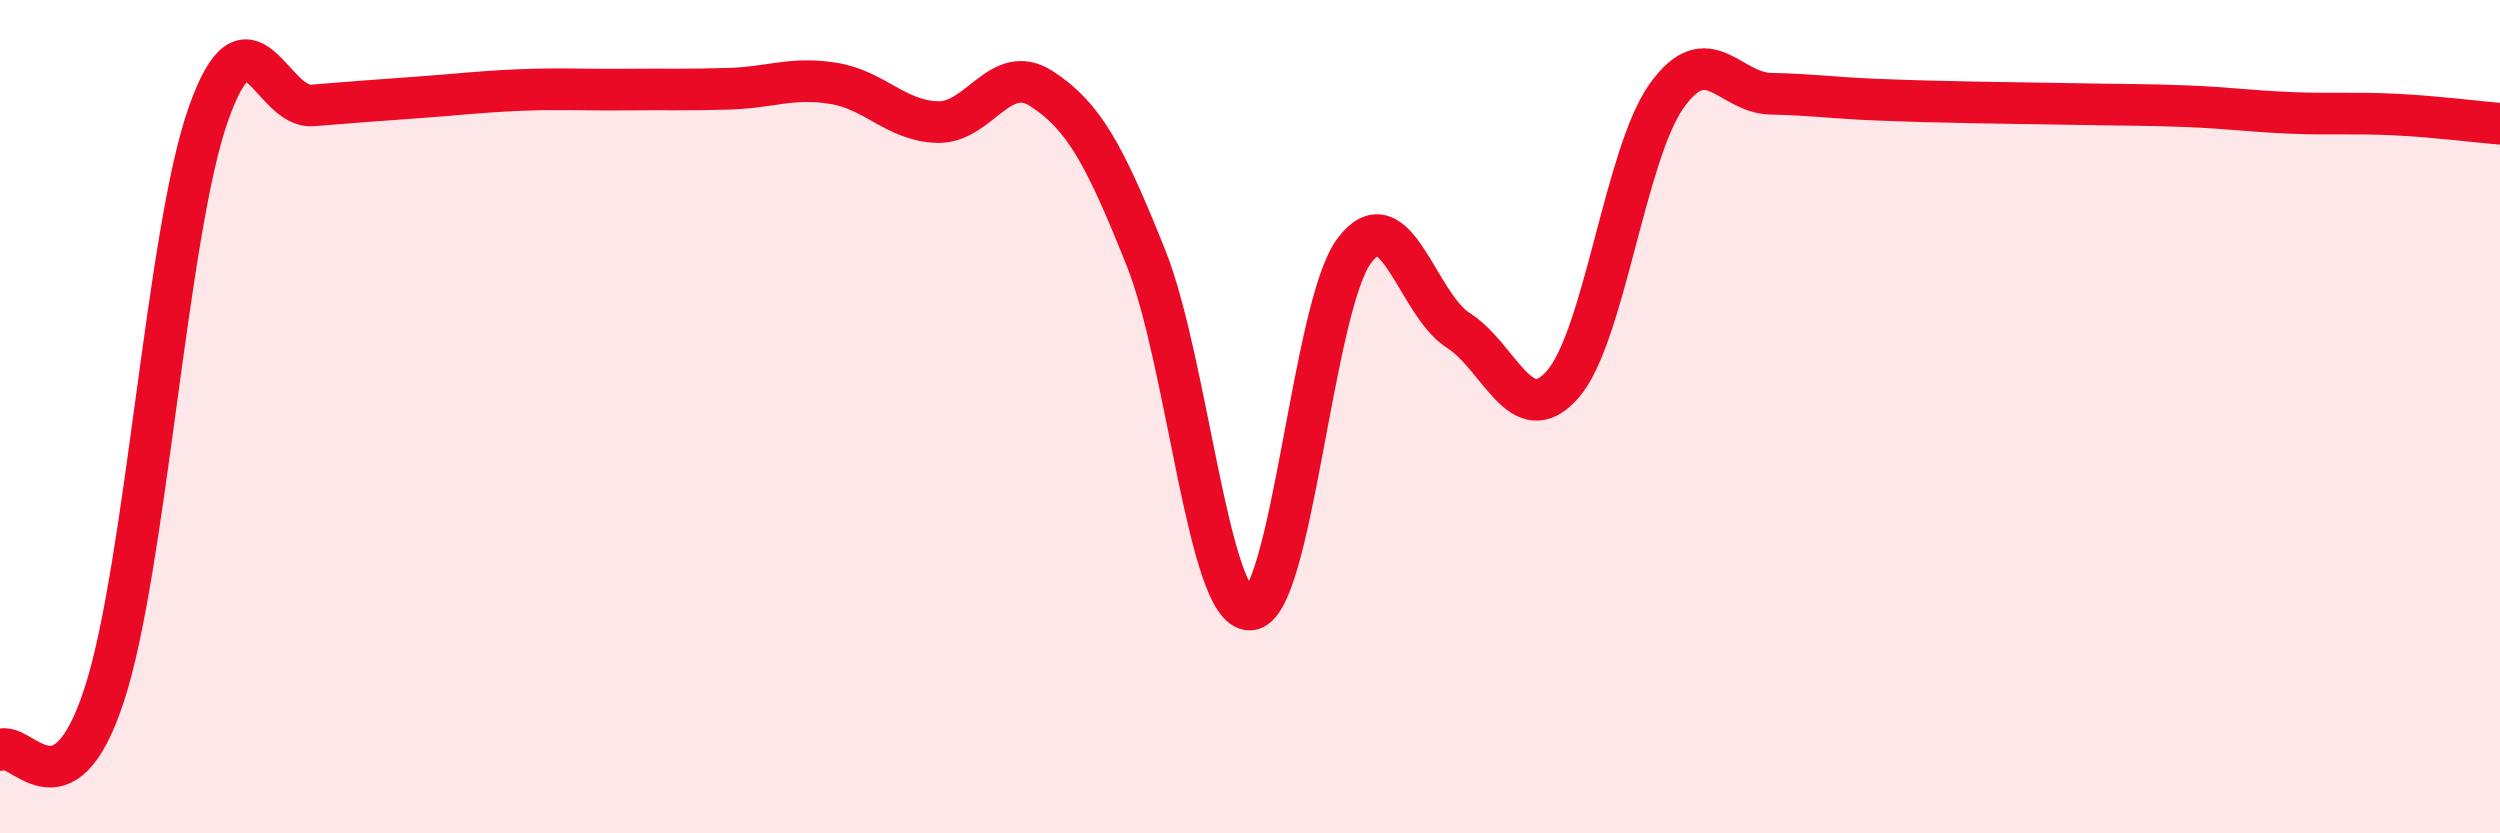
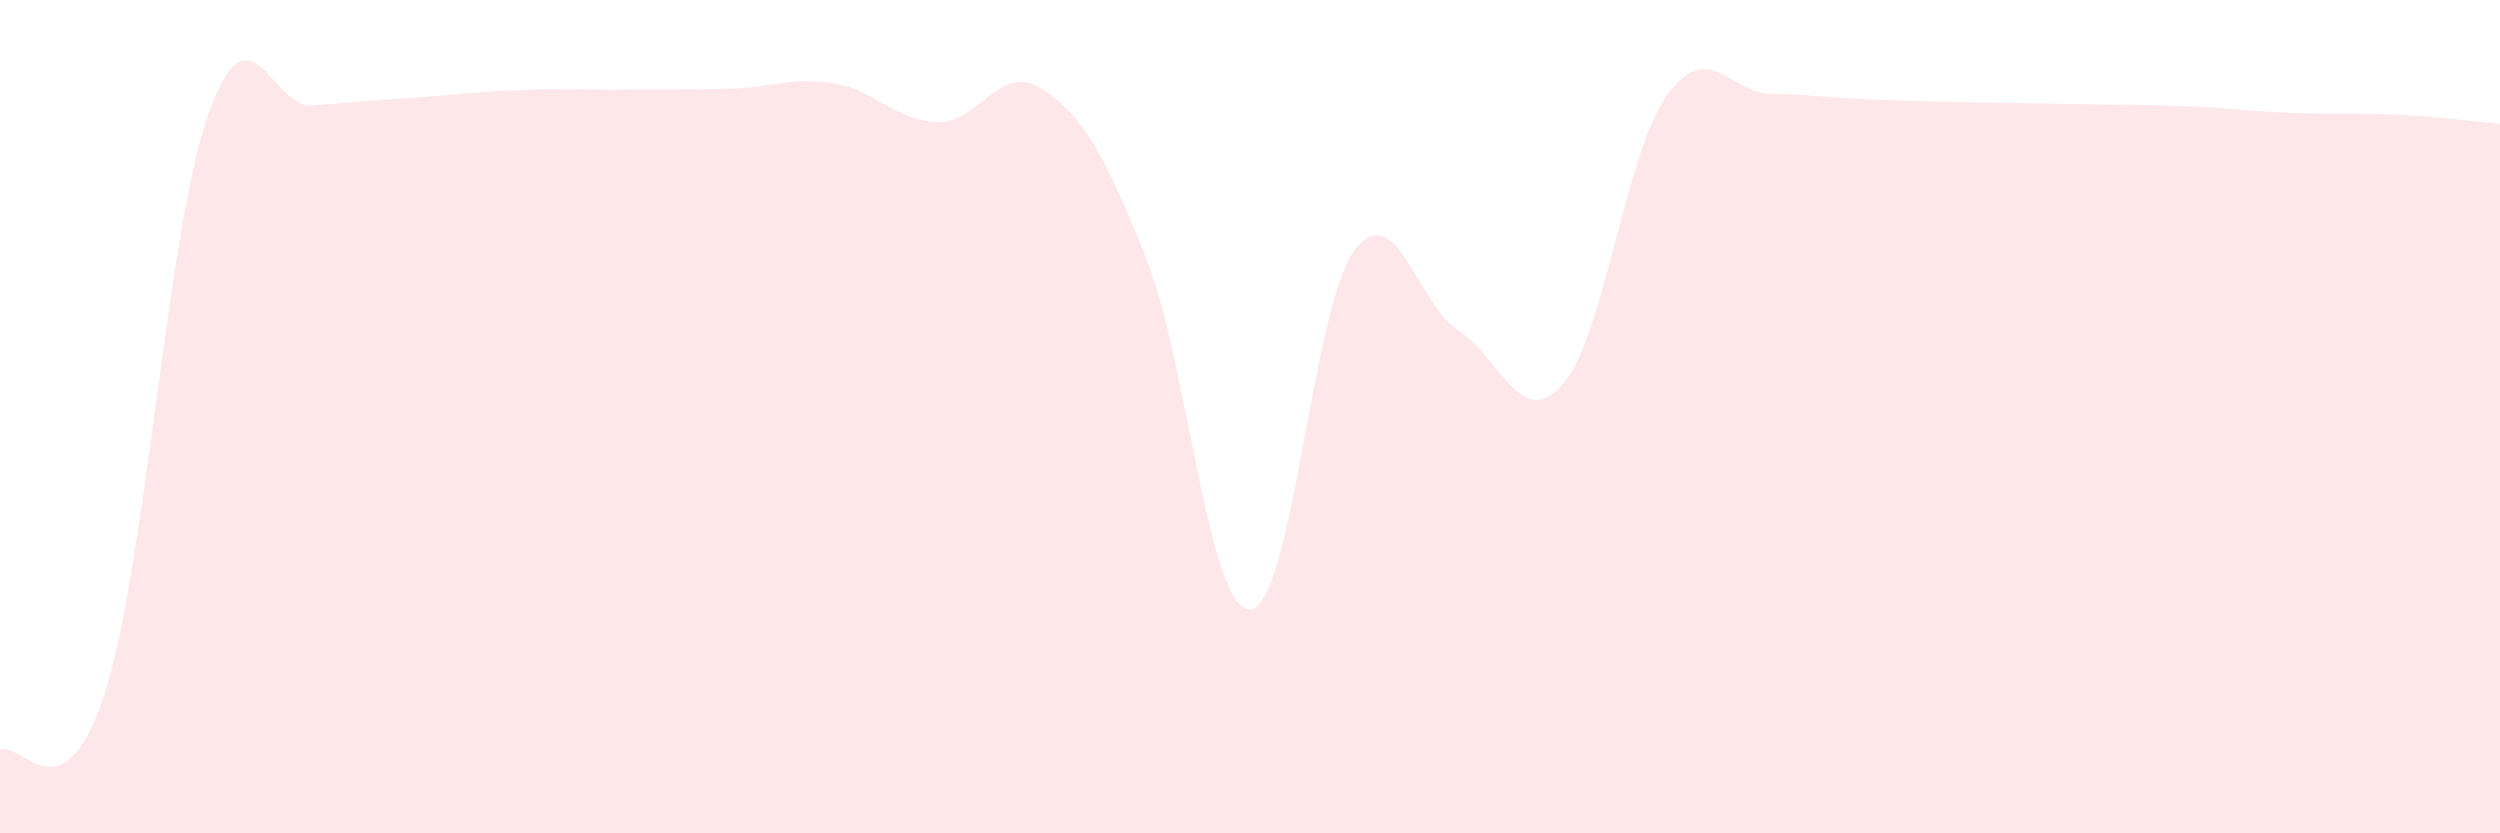
<svg xmlns="http://www.w3.org/2000/svg" width="60" height="20" viewBox="0 0 60 20">
  <path d="M 0,18 C 0.5,17.74 1.5,19.73 2.5,16.68 C 3.5,13.63 4,5.57 5,2.74 C 6,-0.09 6.5,2.61 7.5,2.53 C 8.5,2.45 9,2.41 10,2.34 C 11,2.27 11.5,2.2 12.5,2.16 C 13.5,2.12 14,2.16 15,2.15 C 16,2.14 16.5,2.16 17.5,2.13 C 18.5,2.1 19,1.84 20,2 C 21,2.16 21.5,2.9 22.5,2.93 C 23.5,2.96 24,1.48 25,2.13 C 26,2.78 26.5,3.68 27.5,6.18 C 28.5,8.68 29,14.66 30,14.63 C 31,14.6 31.5,7.36 32.5,6.02 C 33.5,4.68 34,7.29 35,7.93 C 36,8.57 36.5,10.36 37.5,9.23 C 38.5,8.1 39,3.7 40,2.3 C 41,0.9 41.5,2.23 42.5,2.25 C 43.5,2.27 44,2.35 45,2.39 C 46,2.43 46.5,2.44 47.5,2.46 C 48.5,2.48 49,2.48 50,2.5 C 51,2.52 51.5,2.51 52.5,2.55 C 53.5,2.59 54,2.67 55,2.71 C 56,2.75 56.5,2.7 57.5,2.75 C 58.5,2.8 59.5,2.93 60,2.97L60 20L0 20Z" fill="#EB0A25" opacity="0.1" stroke-linecap="round" stroke-linejoin="round" />
-   <path d="M 0,18 C 0.5,17.74 1.5,19.73 2.5,16.68 C 3.5,13.63 4,5.57 5,2.74 C 6,-0.09 6.5,2.61 7.5,2.53 C 8.5,2.45 9,2.41 10,2.34 C 11,2.27 11.5,2.2 12.5,2.16 C 13.5,2.12 14,2.16 15,2.15 C 16,2.14 16.5,2.16 17.5,2.13 C 18.5,2.1 19,1.84 20,2 C 21,2.16 21.5,2.9 22.5,2.93 C 23.5,2.96 24,1.48 25,2.13 C 26,2.78 26.5,3.68 27.5,6.18 C 28.5,8.68 29,14.66 30,14.63 C 31,14.6 31.5,7.36 32.5,6.02 C 33.5,4.68 34,7.29 35,7.93 C 36,8.57 36.5,10.36 37.5,9.23 C 38.5,8.1 39,3.7 40,2.3 C 41,0.9 41.5,2.23 42.5,2.25 C 43.5,2.27 44,2.35 45,2.39 C 46,2.43 46.5,2.44 47.5,2.46 C 48.5,2.48 49,2.48 50,2.5 C 51,2.52 51.5,2.51 52.5,2.55 C 53.5,2.59 54,2.67 55,2.71 C 56,2.75 56.5,2.7 57.5,2.75 C 58.5,2.8 59.5,2.93 60,2.97" stroke="#EB0A25" stroke-width="1" fill="none" stroke-linecap="round" stroke-linejoin="round" />
</svg>